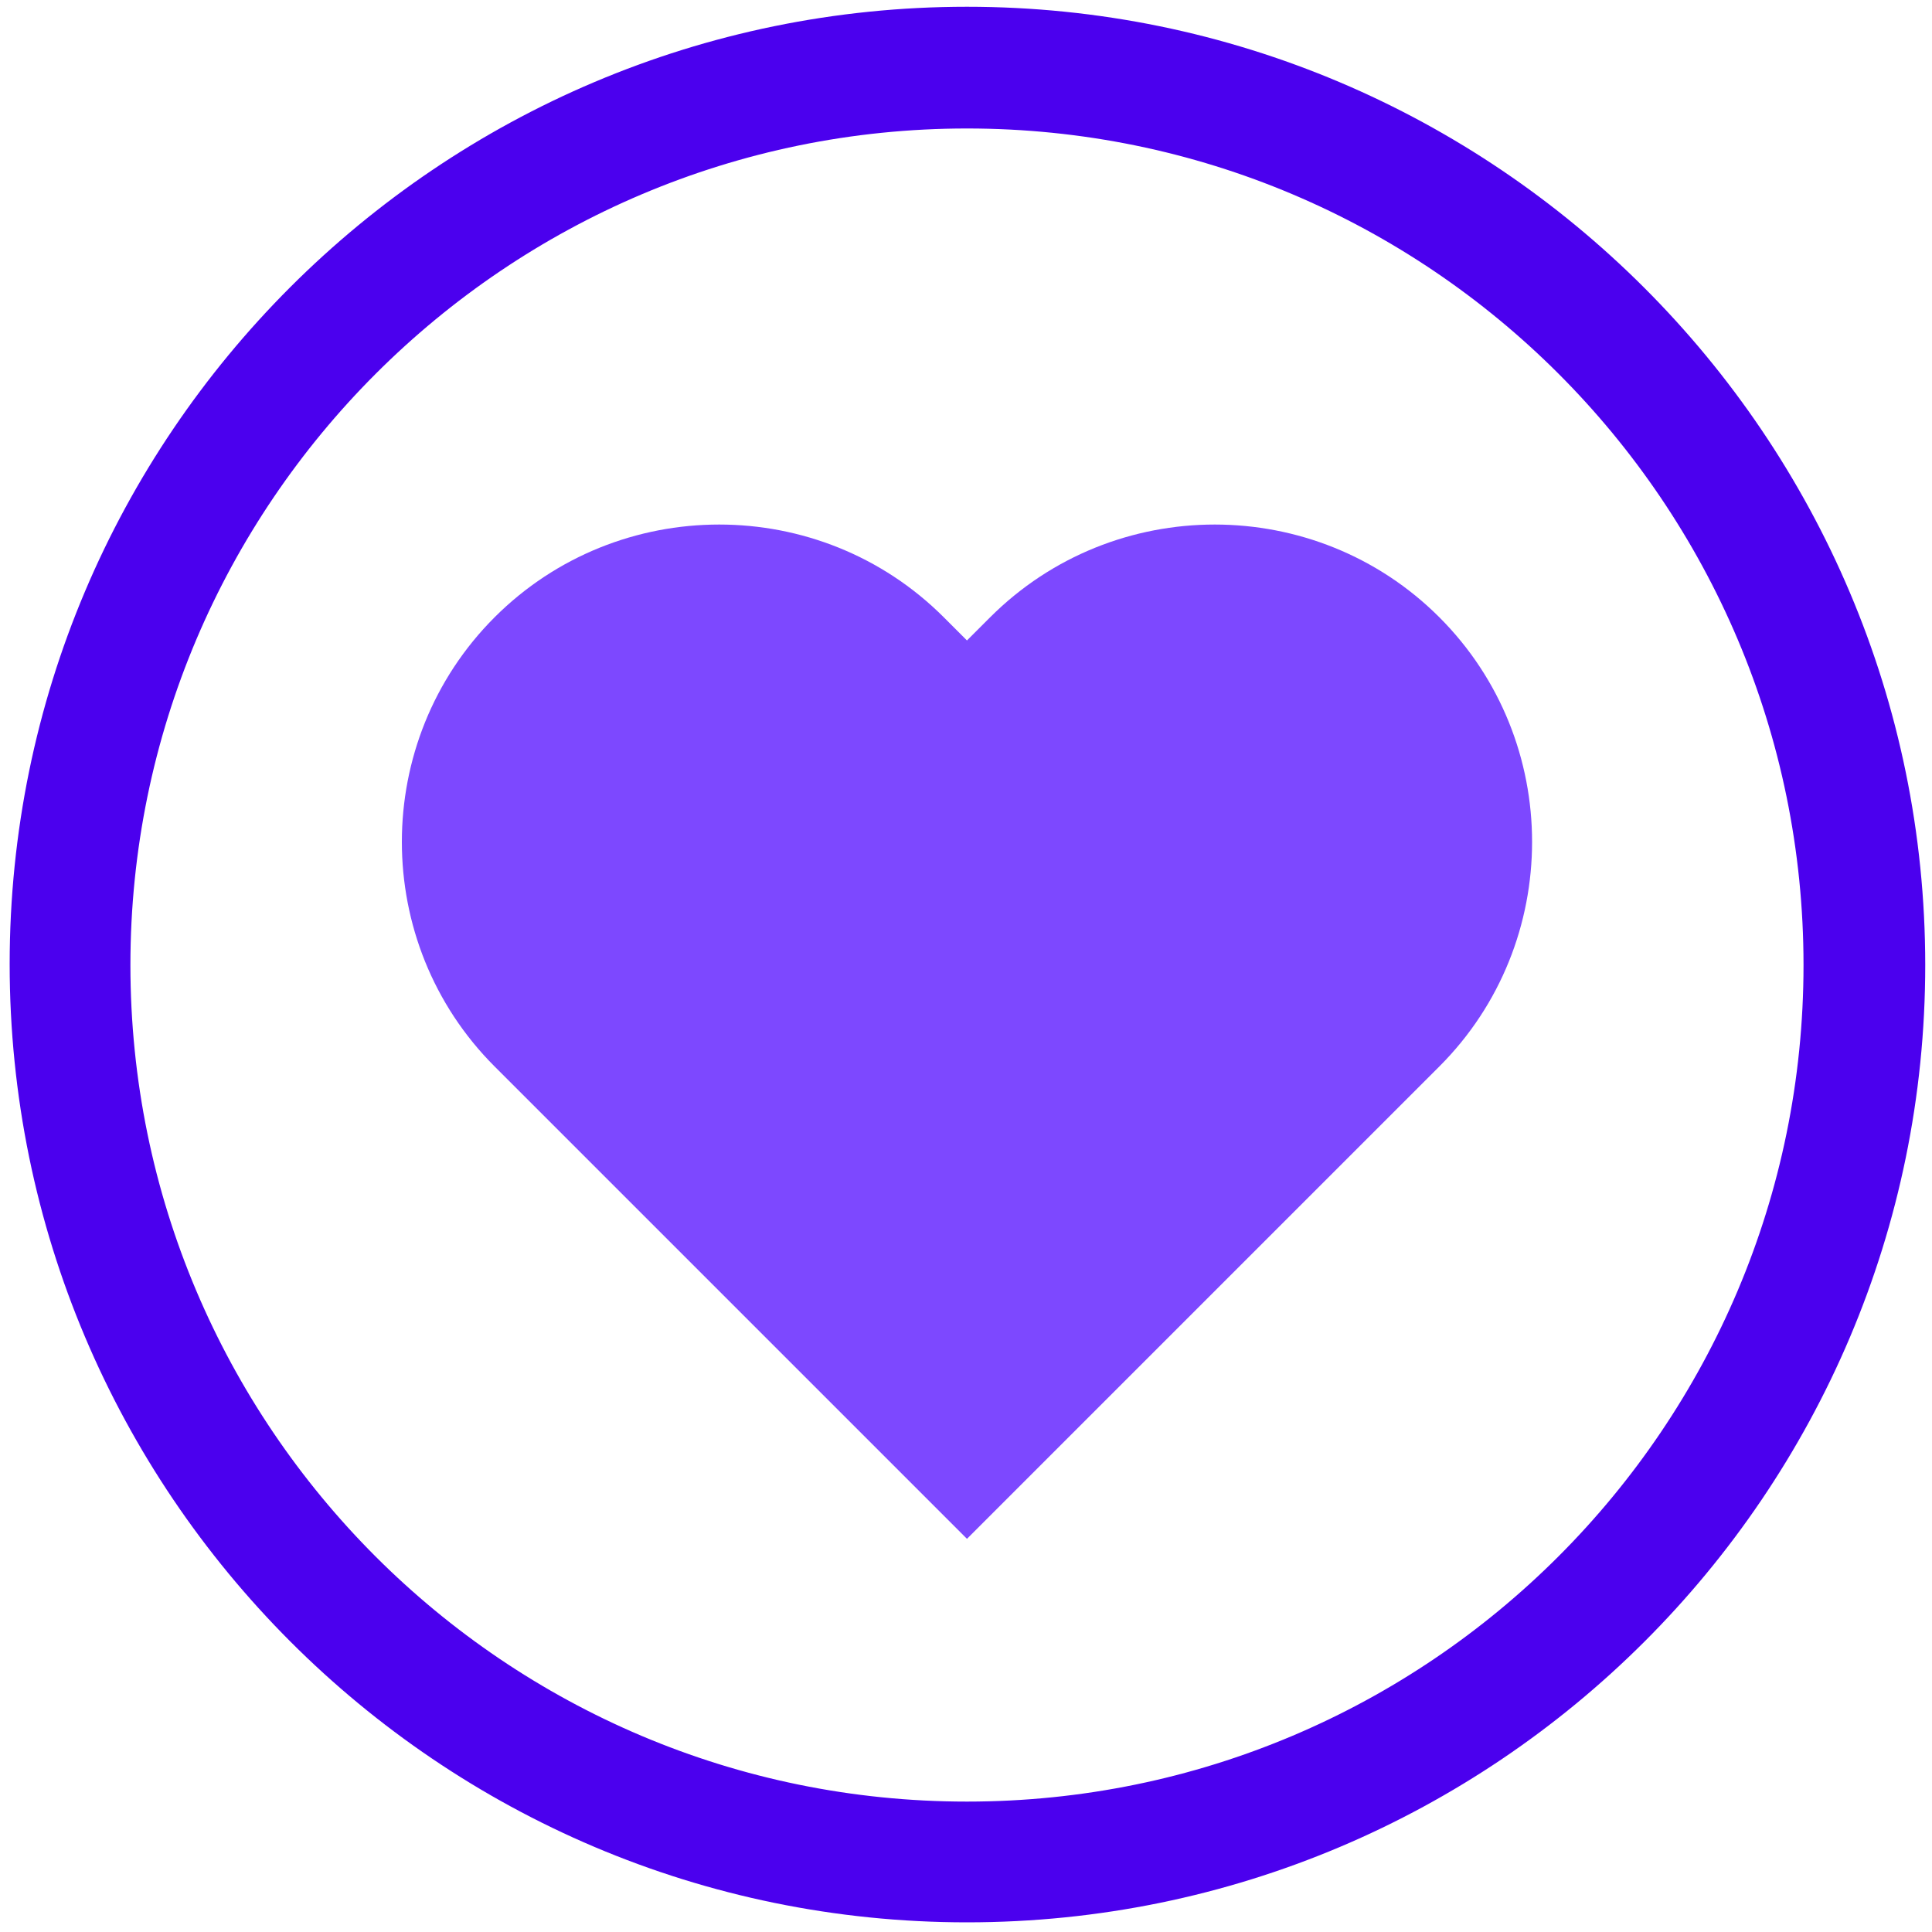
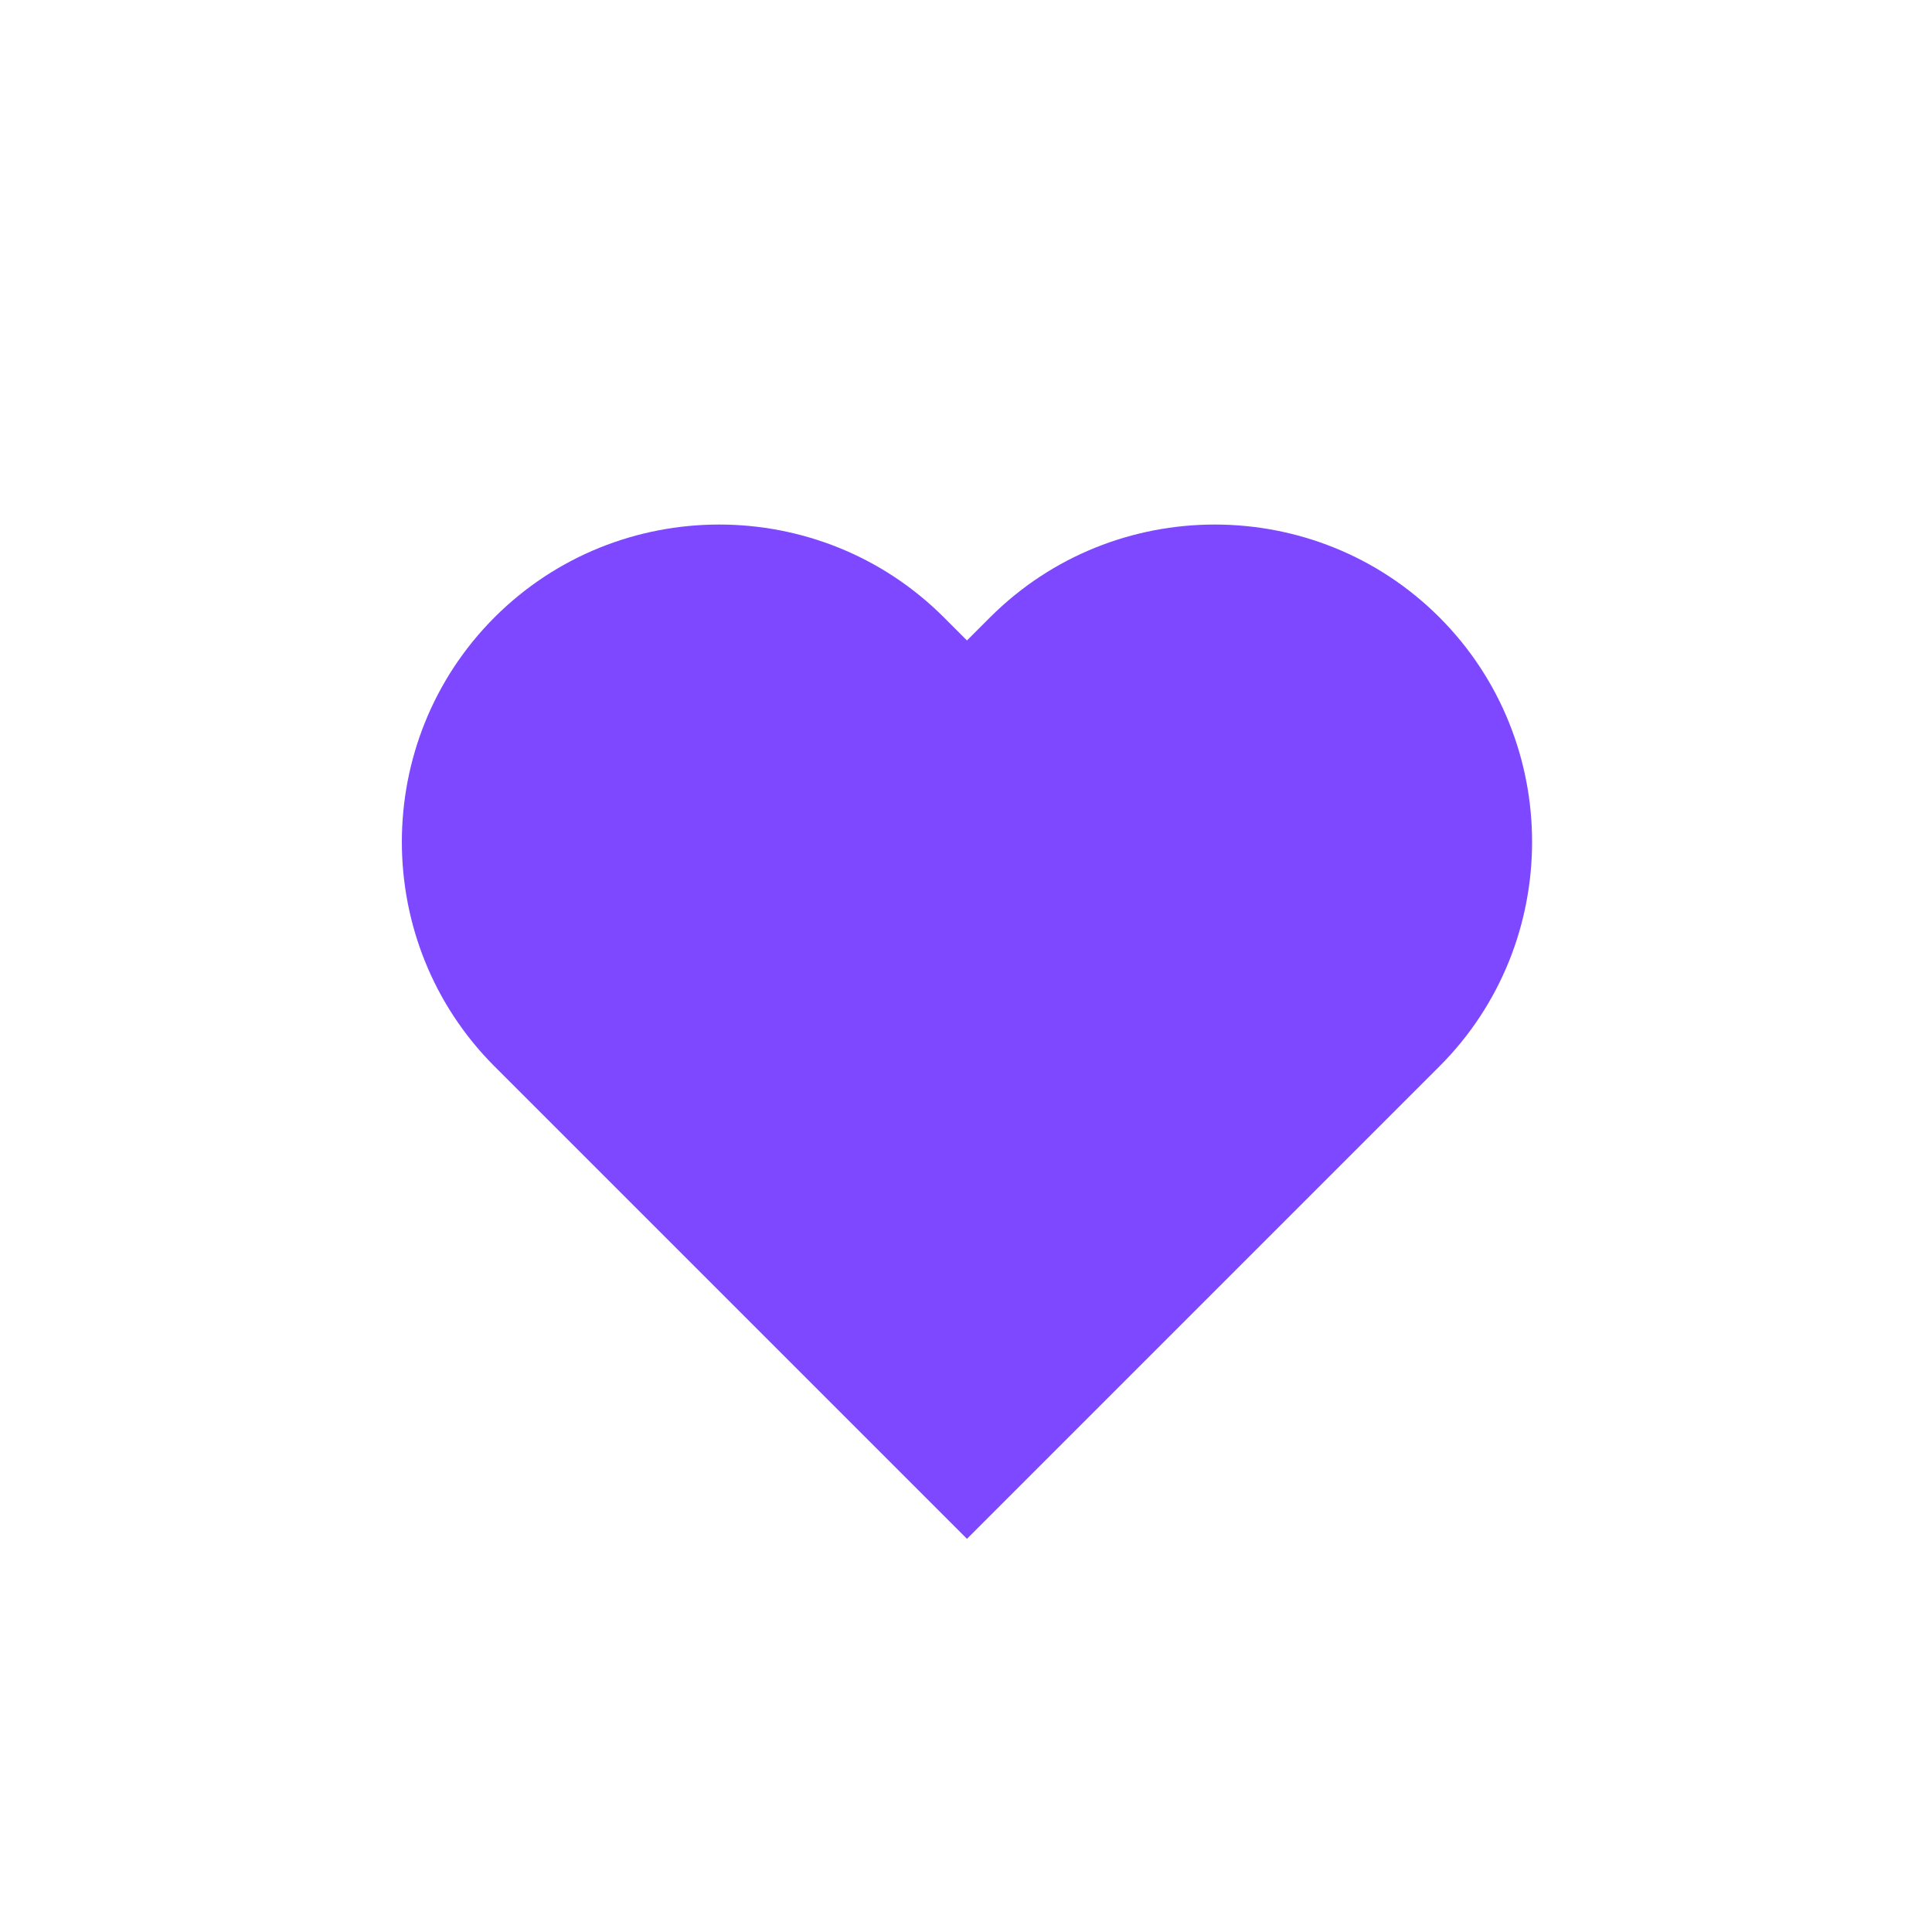
<svg xmlns="http://www.w3.org/2000/svg" class="icon" style="width:128px;height:128px;" viewBox="0 0 1024 1024" version="1.1">
-   <path d="M512.512 1018.88C232.448 1018.88 5.12 791.04 5.12 510.976S232.448 3.584 512.512 3.584s507.904 227.84 507.904 507.904-227.84 507.392-507.904 507.392z m0-950.784c-244.224 0-443.392 198.656-443.392 443.392s198.656 443.392 443.392 443.392 443.392-198.656 443.392-443.392-198.656-443.392-443.392-443.392z" fill="#4B00EE" />
  <path d="M524.8 327.168l-12.288 12.288-12.288-12.288c-65.536-65.536-172.544-65.536-238.08 0s-65.536 172.544 0 238.08l12.288 12.288 238.08 238.08 238.08-238.08 12.288-12.288c65.536-65.536 65.536-172.544 0-238.08s-172.544-65.536-238.08 0z" fill="#7D48FF" />
</svg>